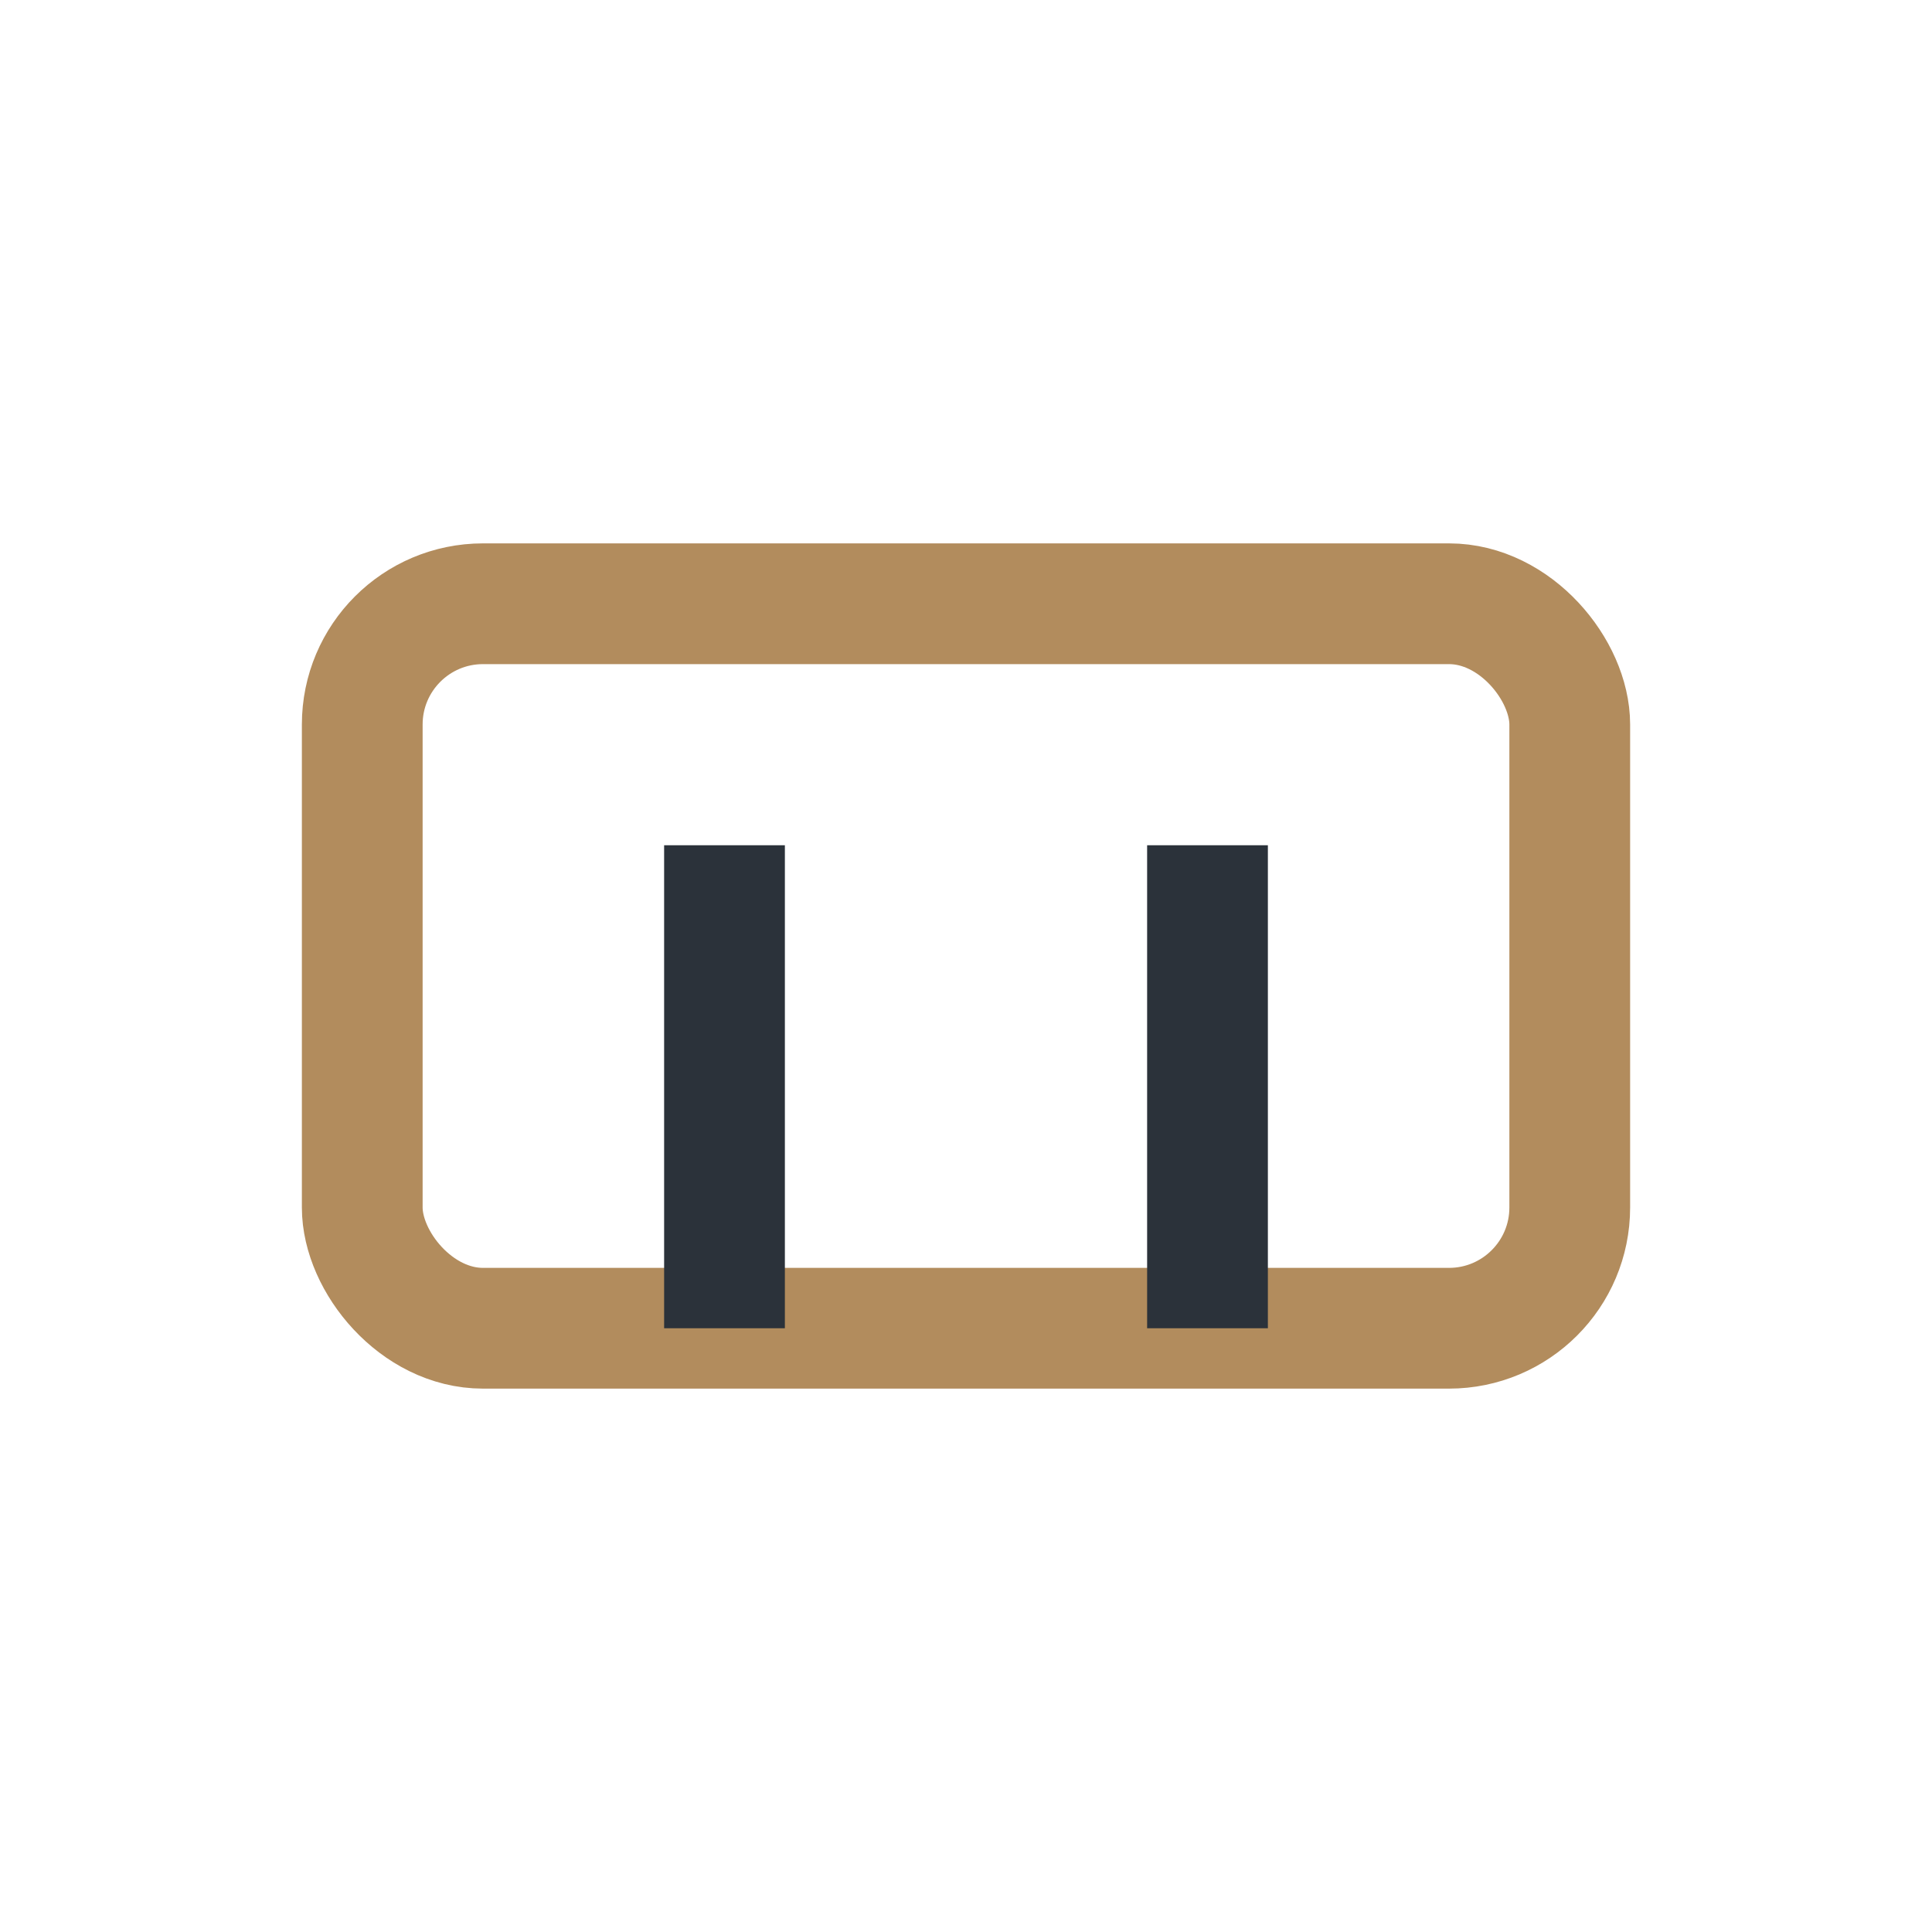
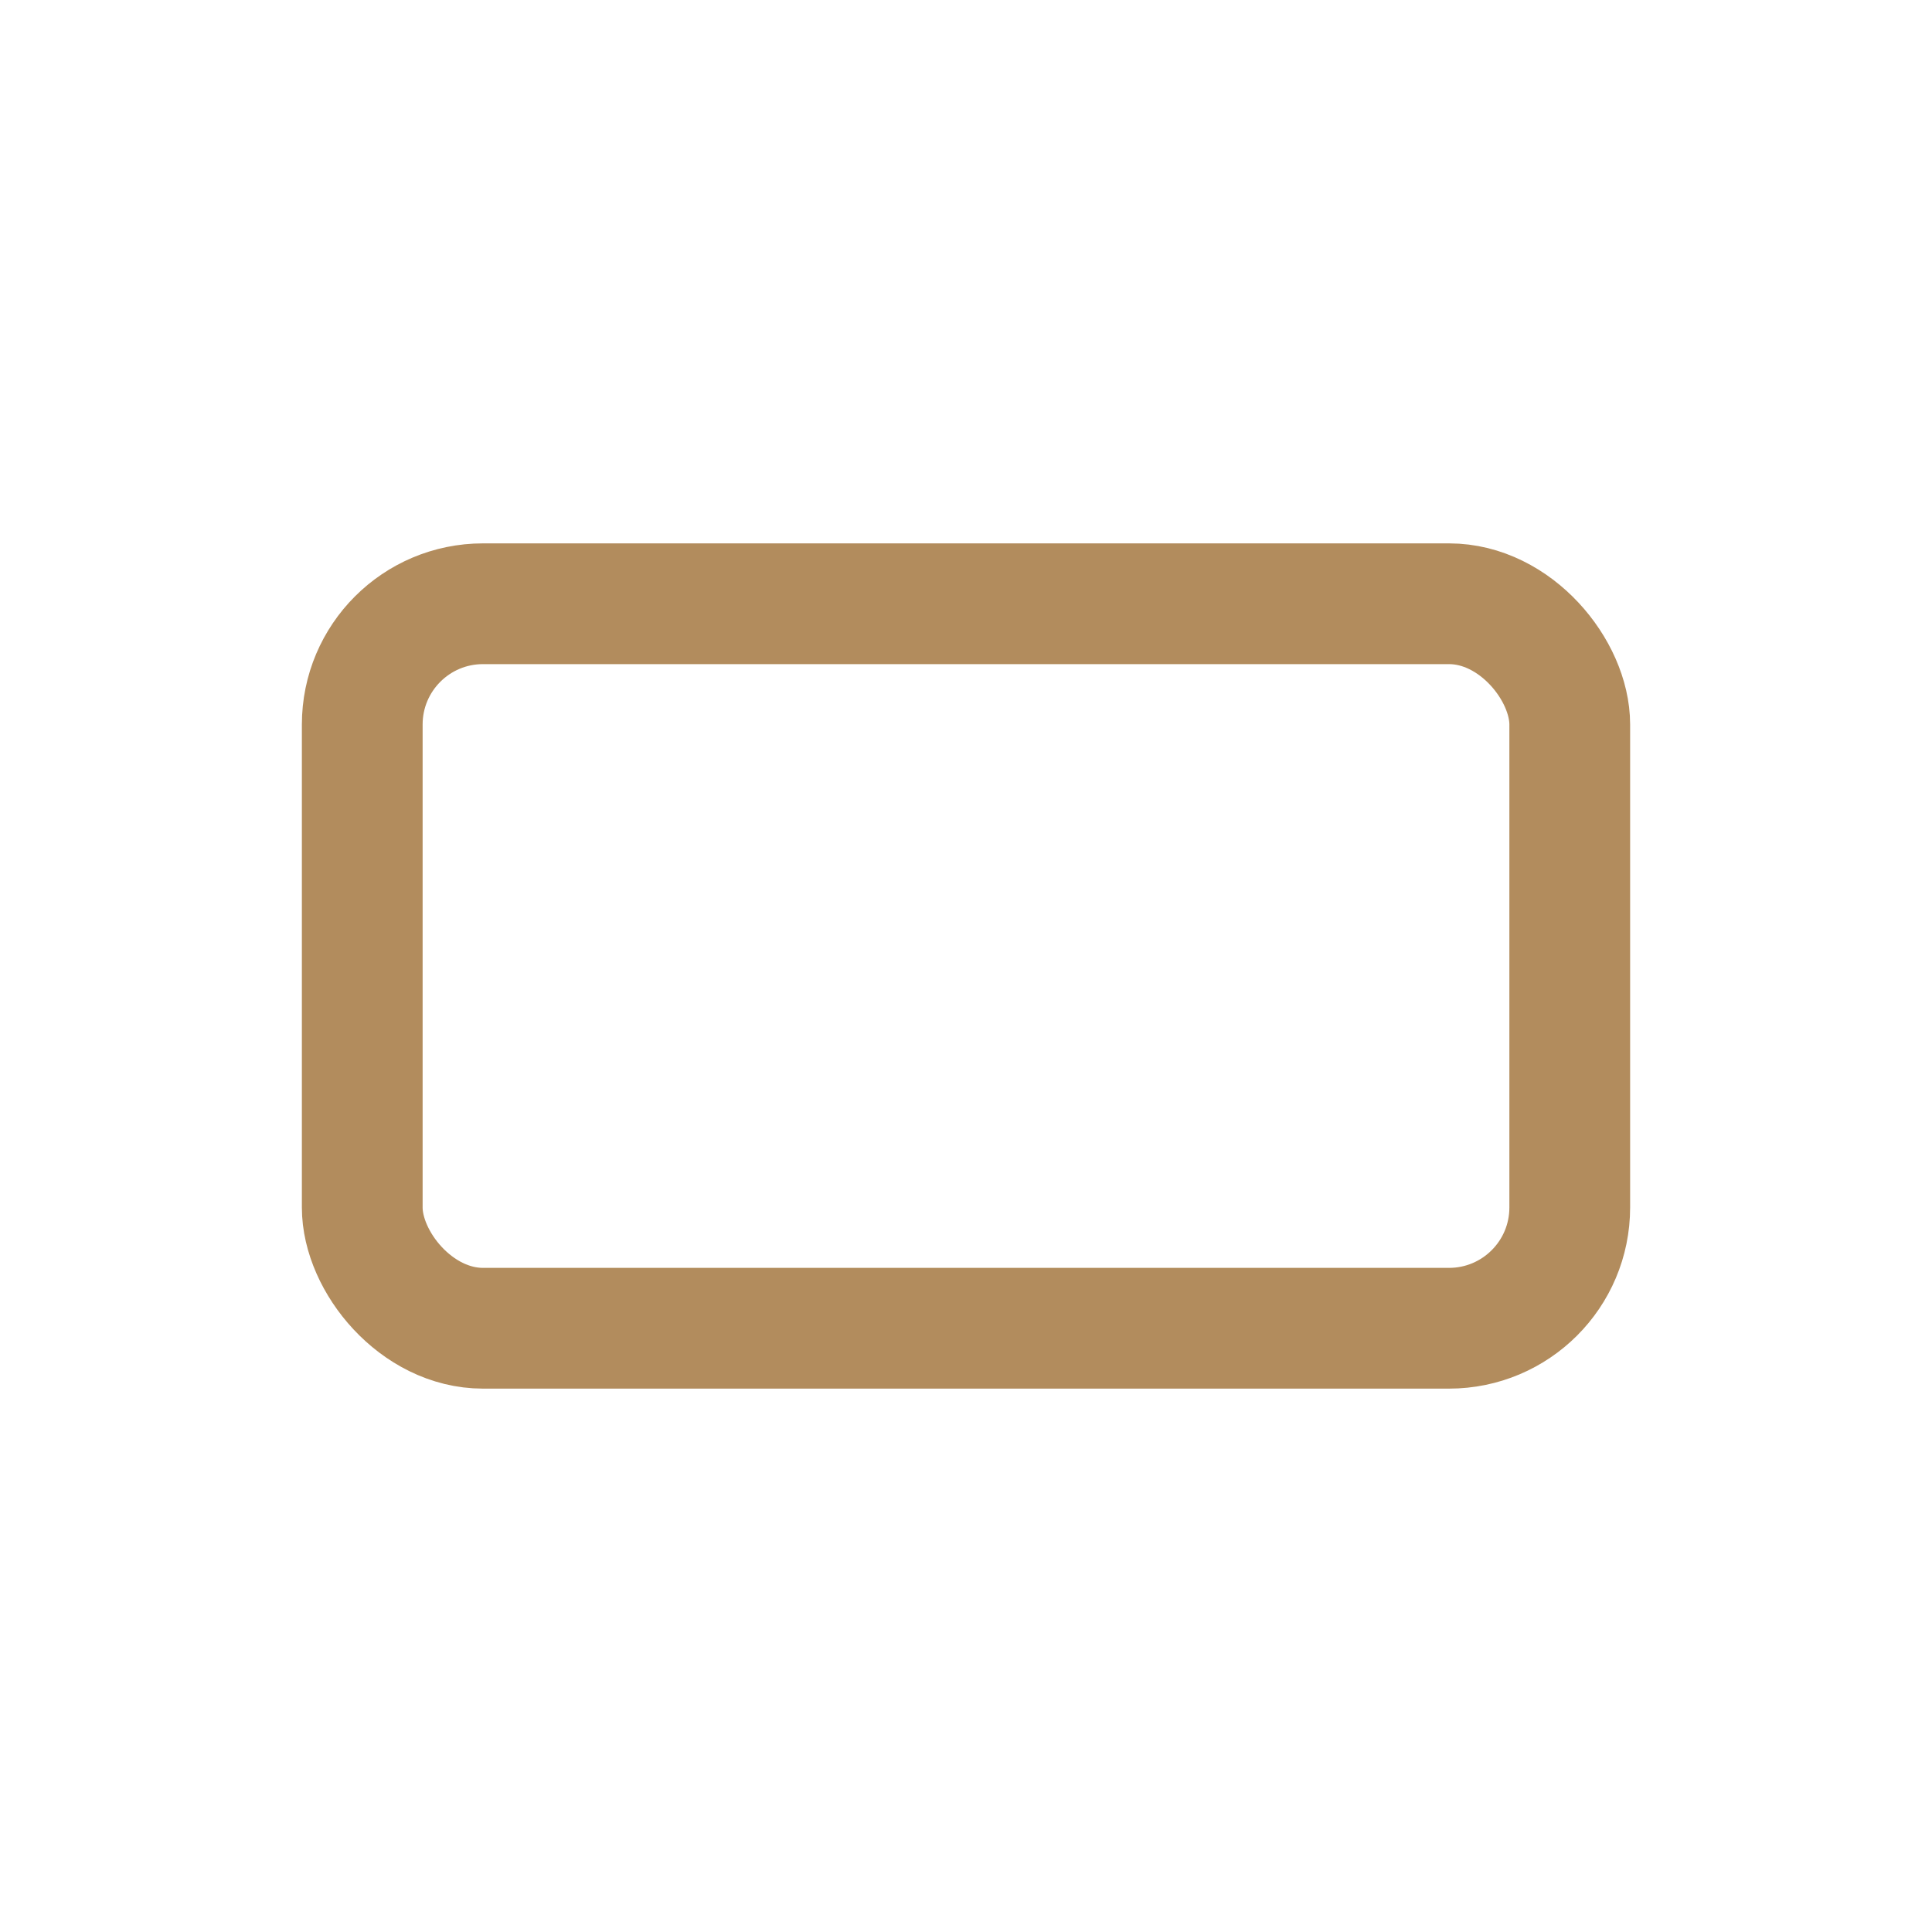
<svg xmlns="http://www.w3.org/2000/svg" width="32" height="32" viewBox="0 0 32 32">
  <rect x="6" y="10" width="20" height="12" rx="2" fill="none" stroke="#B28C5D" stroke-width="2" />
-   <path d="M12 22v-8m8 8v-8" stroke="#2B323A" stroke-width="2" />
</svg>